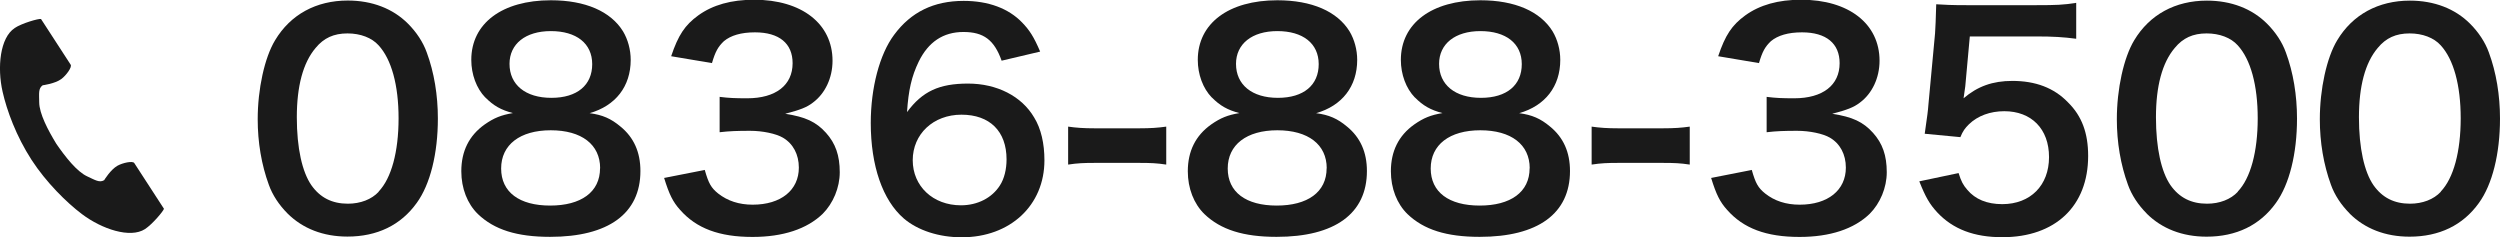
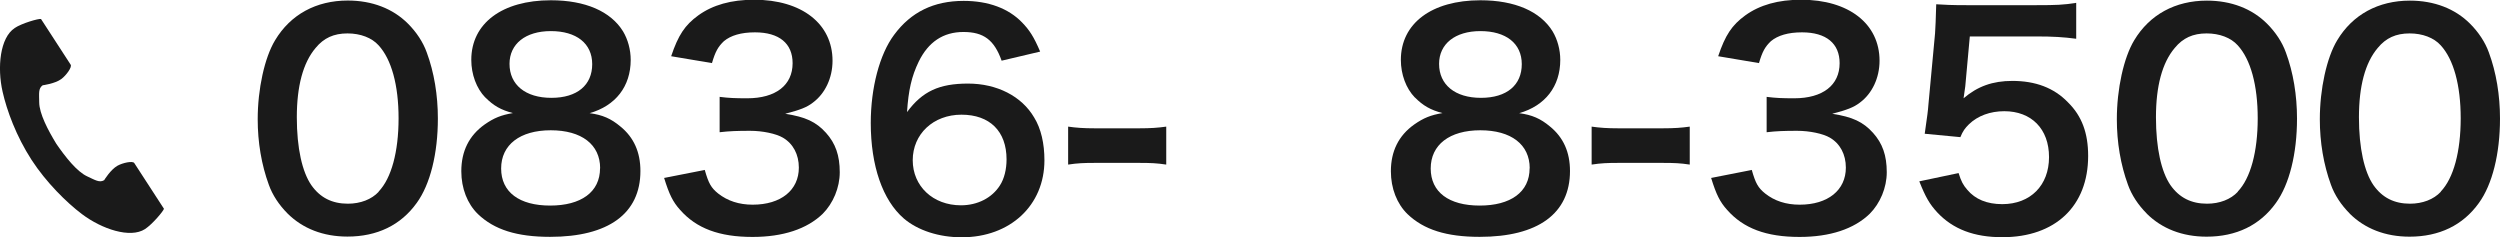
<svg xmlns="http://www.w3.org/2000/svg" id="_レイヤー_2" data-name="レイヤー_2" viewBox="0 0 280.56 26.62">
  <defs>
    <style>
      .cls-1 {
        fill: #1a1a1a;
      }
    </style>
  </defs>
  <g id="footer">
    <g>
      <g>
        <path class="cls-1" d="M32.28,23.97c-.96-.96-1.7-2.08-2.11-3.23-.83-2.27-1.25-4.77-1.25-7.36,0-3.39.77-6.91,1.95-8.86C32.6,1.63,35.48.06,39.03.06c2.72,0,5.06.9,6.75,2.59.96.96,1.7,2.08,2.11,3.23.83,2.24,1.25,4.8,1.25,7.42,0,3.94-.86,7.39-2.37,9.47-1.79,2.5-4.45,3.78-7.78,3.78-2.72,0-5.02-.9-6.72-2.59ZM42.49,21.5c1.44-1.5,2.24-4.48,2.24-8.22s-.8-6.62-2.24-8.19c-.77-.86-2.05-1.34-3.49-1.34-1.54,0-2.66.51-3.58,1.63-1.41,1.66-2.11,4.29-2.11,7.78s.61,6.14,1.63,7.62c.99,1.41,2.34,2.08,4.1,2.08,1.41,0,2.66-.48,3.46-1.34Z" />
        <path class="cls-1" d="M54.46,10.94c-.99-1.02-1.57-2.59-1.57-4.22C52.89,2.62,56.35.03,61.82.03c3.87,0,6.72,1.25,8.1,3.49.54.9.86,2.05.86,3.2,0,2.98-1.7,5.15-4.61,5.98,1.44.19,2.4.61,3.46,1.5,1.5,1.22,2.24,2.88,2.24,4.99,0,4.77-3.58,7.39-10.14,7.39-3.71,0-6.27-.8-8.1-2.56-1.18-1.15-1.86-2.88-1.86-4.8,0-2.24.86-4,2.62-5.25,1.06-.74,1.86-1.06,3.17-1.28-1.34-.35-2.18-.83-3.1-1.76ZM67.35,18.88c0-2.66-2.08-4.26-5.54-4.26s-5.57,1.63-5.57,4.29,2.05,4.16,5.5,4.16,5.6-1.5,5.6-4.19ZM57.18,7.17c0,2.34,1.79,3.81,4.7,3.81s4.58-1.44,4.58-3.78-1.79-3.71-4.64-3.71-4.64,1.44-4.64,3.68Z" />
        <path class="cls-1" d="M79.1,19.1c.42,1.47.7,1.98,1.5,2.62,1.06.83,2.34,1.25,3.87,1.25,3.17,0,5.18-1.63,5.18-4.16,0-1.47-.64-2.69-1.79-3.36-.77-.45-2.27-.77-3.68-.77s-2.34.03-3.42.16v-3.97c1.02.13,1.73.16,3.1.16,3.2,0,5.09-1.47,5.09-3.94,0-2.21-1.5-3.46-4.22-3.46-1.57,0-2.72.35-3.49.99-.64.61-.96,1.15-1.34,2.46l-4.58-.77c.8-2.37,1.54-3.49,3.04-4.58,1.63-1.18,3.71-1.76,6.27-1.76,5.34,0,8.8,2.69,8.8,6.85,0,1.92-.83,3.68-2.21,4.7-.7.54-1.41.8-3.1,1.25,2.27.35,3.46.9,4.58,2.14,1.06,1.18,1.54,2.53,1.54,4.42,0,1.73-.74,3.49-1.92,4.67-1.76,1.7-4.45,2.59-7.87,2.59-3.74,0-6.3-.96-8.13-3.04-.8-.89-1.22-1.73-1.79-3.58l4.58-.9Z" />
        <path class="cls-1" d="M112.41,6.82c-.83-2.34-2.02-3.23-4.29-3.23s-3.94,1.12-5.02,3.33c-.8,1.66-1.15,3.2-1.31,5.66,1.73-2.34,3.62-3.2,6.85-3.2s6.02,1.41,7.42,3.81c.77,1.25,1.15,2.91,1.15,4.8,0,5.06-3.84,8.64-9.28,8.64-2.56,0-4.93-.77-6.5-2.11-2.37-2.05-3.71-5.89-3.71-10.72,0-3.94.99-7.71,2.62-9.89,1.89-2.56,4.45-3.81,7.81-3.81,2.75,0,5.02.83,6.56,2.43.83.86,1.31,1.6,2.02,3.26l-4.32,1.02ZM102.43,17.98c0,2.91,2.27,5.06,5.41,5.06,1.86,0,3.49-.83,4.38-2.24.48-.74.74-1.79.74-2.91,0-3.17-1.89-5.02-5.06-5.02s-5.47,2.18-5.47,5.12Z" />
        <path class="cls-1" d="M119.87,14.21c.93.13,1.73.19,3.01.19h4.96c1.31,0,2.11-.06,3.04-.19v4.26c-1.06-.16-1.73-.19-3.04-.19h-4.96c-1.25,0-1.95.03-3.01.19v-4.26Z" />
-         <path class="cls-1" d="M135.99,10.94c-.99-1.02-1.57-2.59-1.57-4.22,0-4.1,3.46-6.69,8.93-6.69,3.87,0,6.72,1.25,8.1,3.49.54.9.86,2.05.86,3.2,0,2.98-1.7,5.15-4.61,5.98,1.44.19,2.4.61,3.46,1.5,1.5,1.22,2.24,2.88,2.24,4.99,0,4.77-3.58,7.39-10.14,7.39-3.71,0-6.27-.8-8.1-2.56-1.18-1.15-1.86-2.88-1.86-4.8,0-2.24.86-4,2.62-5.25,1.06-.74,1.86-1.06,3.17-1.28-1.34-.35-2.18-.83-3.1-1.76ZM148.89,18.88c0-2.66-2.08-4.26-5.54-4.26s-5.57,1.63-5.57,4.29,2.05,4.16,5.5,4.16,5.6-1.5,5.6-4.19ZM138.71,7.17c0,2.34,1.79,3.81,4.7,3.81s4.58-1.44,4.58-3.78-1.79-3.71-4.64-3.71-4.64,1.44-4.64,3.68Z" />
        <path class="cls-1" d="M158.78,10.94c-.99-1.02-1.57-2.59-1.57-4.22,0-4.1,3.46-6.69,8.93-6.69,3.87,0,6.72,1.25,8.1,3.49.54.9.86,2.05.86,3.2,0,2.98-1.7,5.15-4.61,5.98,1.44.19,2.4.61,3.46,1.5,1.5,1.22,2.24,2.88,2.24,4.99,0,4.77-3.58,7.39-10.14,7.39-3.71,0-6.27-.8-8.1-2.56-1.18-1.15-1.86-2.88-1.86-4.8,0-2.24.86-4,2.62-5.25,1.06-.74,1.86-1.06,3.17-1.28-1.34-.35-2.18-.83-3.1-1.76ZM171.67,18.88c0-2.66-2.08-4.26-5.54-4.26s-5.57,1.63-5.57,4.29,2.05,4.16,5.5,4.16,5.6-1.5,5.6-4.19ZM161.5,7.17c0,2.34,1.79,3.81,4.7,3.81s4.58-1.44,4.58-3.78-1.79-3.71-4.64-3.71-4.64,1.44-4.64,3.68Z" />
        <path class="cls-1" d="M178.62,14.21c.93.13,1.73.19,3.01.19h4.96c1.31,0,2.11-.06,3.04-.19v4.26c-1.06-.16-1.73-.19-3.04-.19h-4.96c-1.25,0-1.95.03-3.01.19v-4.26Z" />
        <path class="cls-1" d="M196.6,19.1c.42,1.47.7,1.98,1.5,2.62,1.05.83,2.33,1.25,3.87,1.25,3.17,0,5.18-1.63,5.18-4.16,0-1.47-.64-2.69-1.79-3.36-.77-.45-2.27-.77-3.68-.77s-2.34.03-3.42.16v-3.97c1.02.13,1.73.16,3.1.16,3.2,0,5.09-1.47,5.09-3.94,0-2.21-1.5-3.46-4.22-3.46-1.57,0-2.72.35-3.49.99-.64.61-.96,1.15-1.34,2.46l-4.58-.77c.8-2.37,1.54-3.49,3.04-4.58,1.63-1.18,3.71-1.76,6.27-1.76,5.34,0,8.8,2.69,8.8,6.85,0,1.92-.83,3.68-2.21,4.7-.71.54-1.41.8-3.1,1.25,2.27.35,3.46.9,4.58,2.14,1.06,1.18,1.54,2.53,1.54,4.42,0,1.73-.74,3.49-1.92,4.67-1.76,1.7-4.45,2.59-7.87,2.59-3.74,0-6.3-.96-8.13-3.04-.8-.89-1.22-1.73-1.79-3.58l4.58-.9Z" />
        <path class="cls-1" d="M219.8,19.42c.29.93.51,1.34.96,1.86.9,1.09,2.24,1.63,3.94,1.63,3.17,0,5.25-2.11,5.25-5.28s-1.98-5.15-5.02-5.15c-1.57,0-2.98.51-3.97,1.47-.45.45-.67.74-.96,1.44l-4-.38c.32-2.27.35-2.43.42-3.33l.74-7.94c.03-.58.1-1.66.13-3.26.96.06,1.7.1,3.39.1h7.87c2.21,0,3.01-.03,4.45-.26v4.03c-1.41-.19-2.66-.26-4.42-.26h-7.52l-.51,5.6c-.03.26-.1.71-.19,1.34,1.57-1.34,3.26-1.95,5.47-1.95,2.59,0,4.67.77,6.24,2.4,1.57,1.54,2.27,3.46,2.27,6.02,0,5.63-3.68,9.12-9.63,9.12-3.17,0-5.54-.9-7.3-2.78-.86-.93-1.31-1.7-2.02-3.49l4.42-.93Z" />
        <path class="cls-1" d="M240.92,23.97c-.96-.96-1.7-2.08-2.11-3.23-.83-2.27-1.25-4.77-1.25-7.36,0-3.39.77-6.91,1.95-8.86,1.73-2.88,4.61-4.45,8.16-4.45,2.72,0,5.06.9,6.75,2.59.96.96,1.7,2.08,2.11,3.23.83,2.24,1.25,4.8,1.25,7.42,0,3.94-.86,7.39-2.37,9.47-1.79,2.5-4.45,3.78-7.78,3.78-2.72,0-5.02-.9-6.72-2.59ZM251.13,21.5c1.44-1.5,2.24-4.48,2.24-8.22s-.8-6.62-2.24-8.19c-.77-.86-2.05-1.34-3.49-1.34-1.54,0-2.66.51-3.58,1.63-1.41,1.66-2.11,4.29-2.11,7.78s.61,6.14,1.63,7.62c.99,1.41,2.34,2.08,4.1,2.08,1.41,0,2.66-.48,3.46-1.34Z" />
        <path class="cls-1" d="M263.7,23.97c-.96-.96-1.7-2.08-2.11-3.23-.83-2.27-1.25-4.77-1.25-7.36,0-3.39.77-6.91,1.95-8.86,1.73-2.88,4.61-4.45,8.16-4.45,2.72,0,5.06.9,6.75,2.59.96.96,1.7,2.08,2.11,3.23.83,2.24,1.25,4.8,1.25,7.42,0,3.94-.86,7.39-2.37,9.47-1.79,2.5-4.45,3.78-7.78,3.78-2.72,0-5.02-.9-6.72-2.59ZM273.91,21.5c1.44-1.5,2.24-4.48,2.24-8.22s-.8-6.62-2.24-8.19c-.77-.86-2.05-1.34-3.49-1.34-1.54,0-2.66.51-3.58,1.63-1.41,1.66-2.11,4.29-2.11,7.78s.61,6.14,1.63,7.62c.99,1.41,2.34,2.08,4.1,2.08,1.41,0,2.66-.48,3.46-1.34Z" />
      </g>
      <path class="cls-1" d="M1.65,3.15C0,4.22-.33,7.57.29,10.29c.48,2.12,1.52,4.97,3.25,7.65,1.64,2.52,3.92,4.78,5.66,6.09,2.23,1.68,5.42,2.75,7.07,1.68.83-.54,2.07-2.02,2.13-2.28,0,0-.73-1.12-.89-1.37l-2.44-3.76c-.18-.28-1.32-.02-1.89.3-.78.44-1.49,1.62-1.49,1.62-.53.31-.98,0-1.91-.43-1.15-.53-2.44-2.17-3.46-3.65-.94-1.54-1.91-3.39-1.92-4.65-.01-1.03-.11-1.56.39-1.92,0,0,1.37-.17,2.09-.7.53-.39,1.23-1.33,1.05-1.61l-2.44-3.76c-.16-.25-.89-1.37-.89-1.37-.27-.06-2.12.47-2.95,1.01Z" />
    </g>
  </g>
</svg>